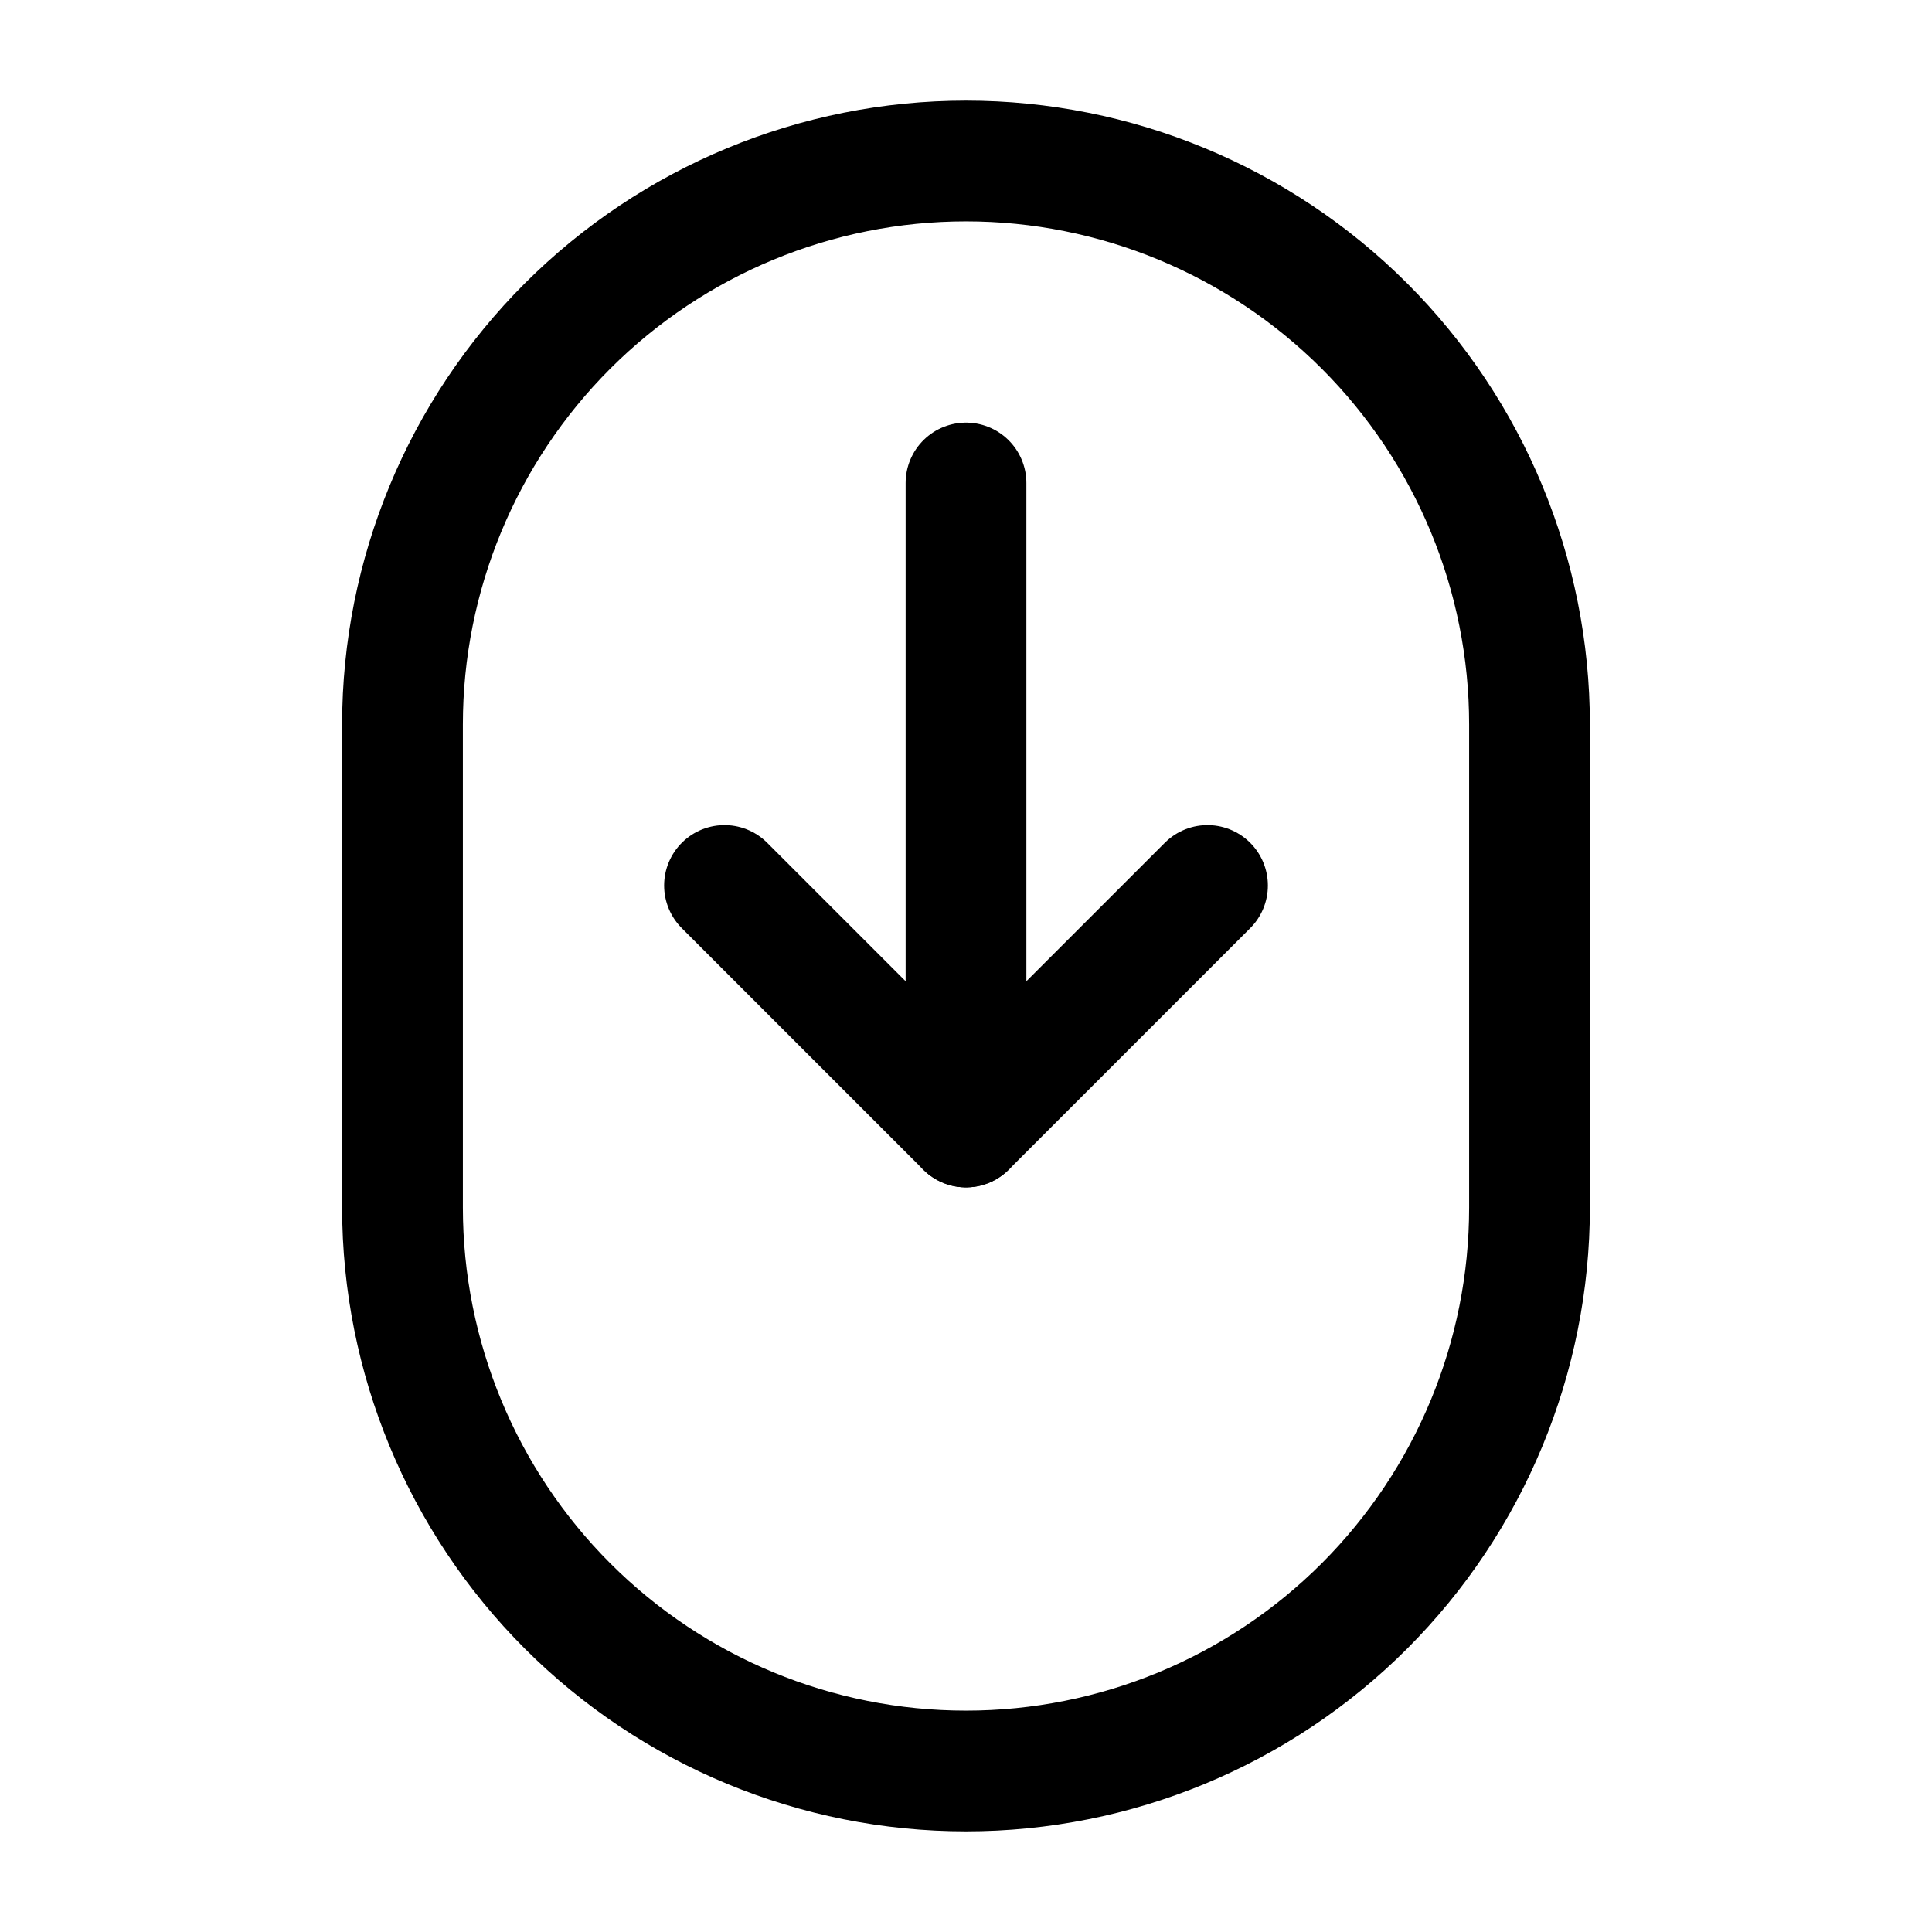
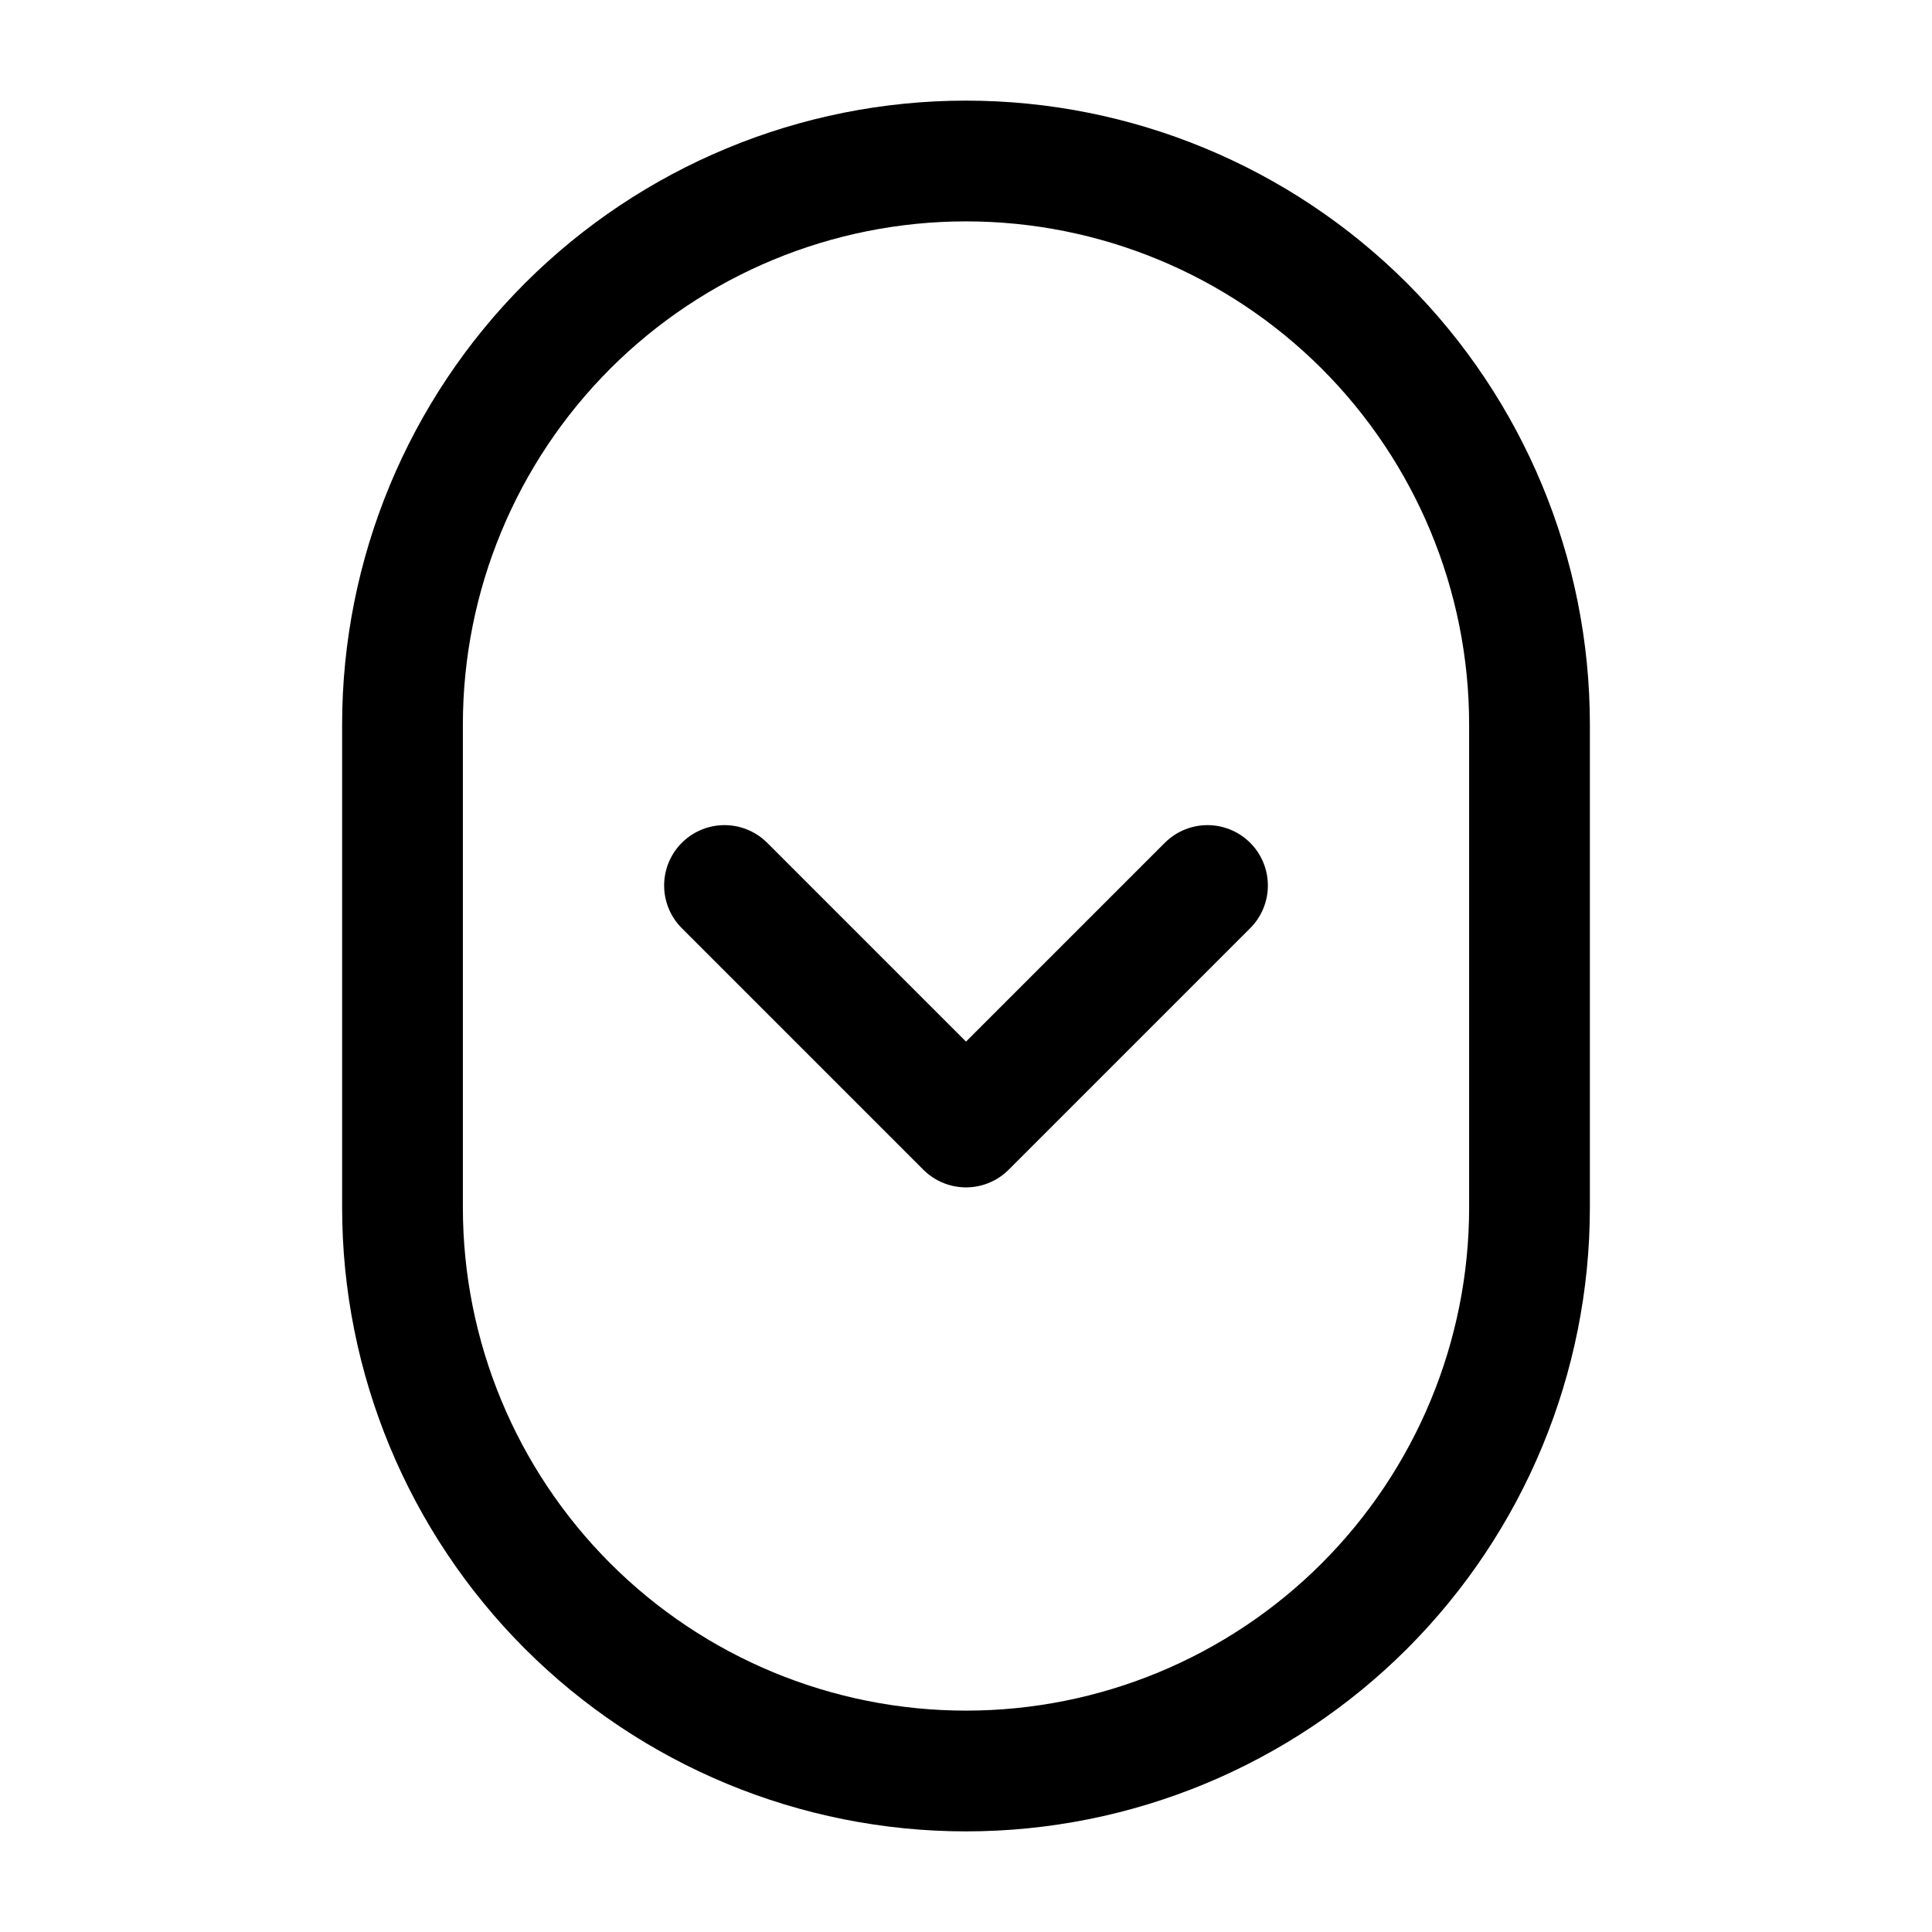
<svg xmlns="http://www.w3.org/2000/svg" width="800px" height="800px" viewBox="0 0 24 24" fill="none">
  <path d="M5 15C5 16.857 5.738 18.637 7.05 19.95C8.363 21.263 10.143 22 12 22C13.857 22 15.637 21.263 16.95 19.95C18.262 18.637 19 16.857 19 15V9C19 7.143 18.262 5.363 16.95 4.05C15.637 2.738 13.857 2 12 2C10.143 2 8.363 2.738 7.05 4.05C5.738 5.363 5 7.143 5 9V15Z" stroke="#000000" stroke-width="1.5" stroke-linecap="round" stroke-linejoin="round" />
-   <path d="M12 6V14" stroke="#000000" stroke-width="1.5" stroke-linecap="round" stroke-linejoin="round" />
  <path d="M15 11L12 14L9 11" stroke="#000000" stroke-width="1.5" stroke-linecap="round" stroke-linejoin="round" />
</svg>